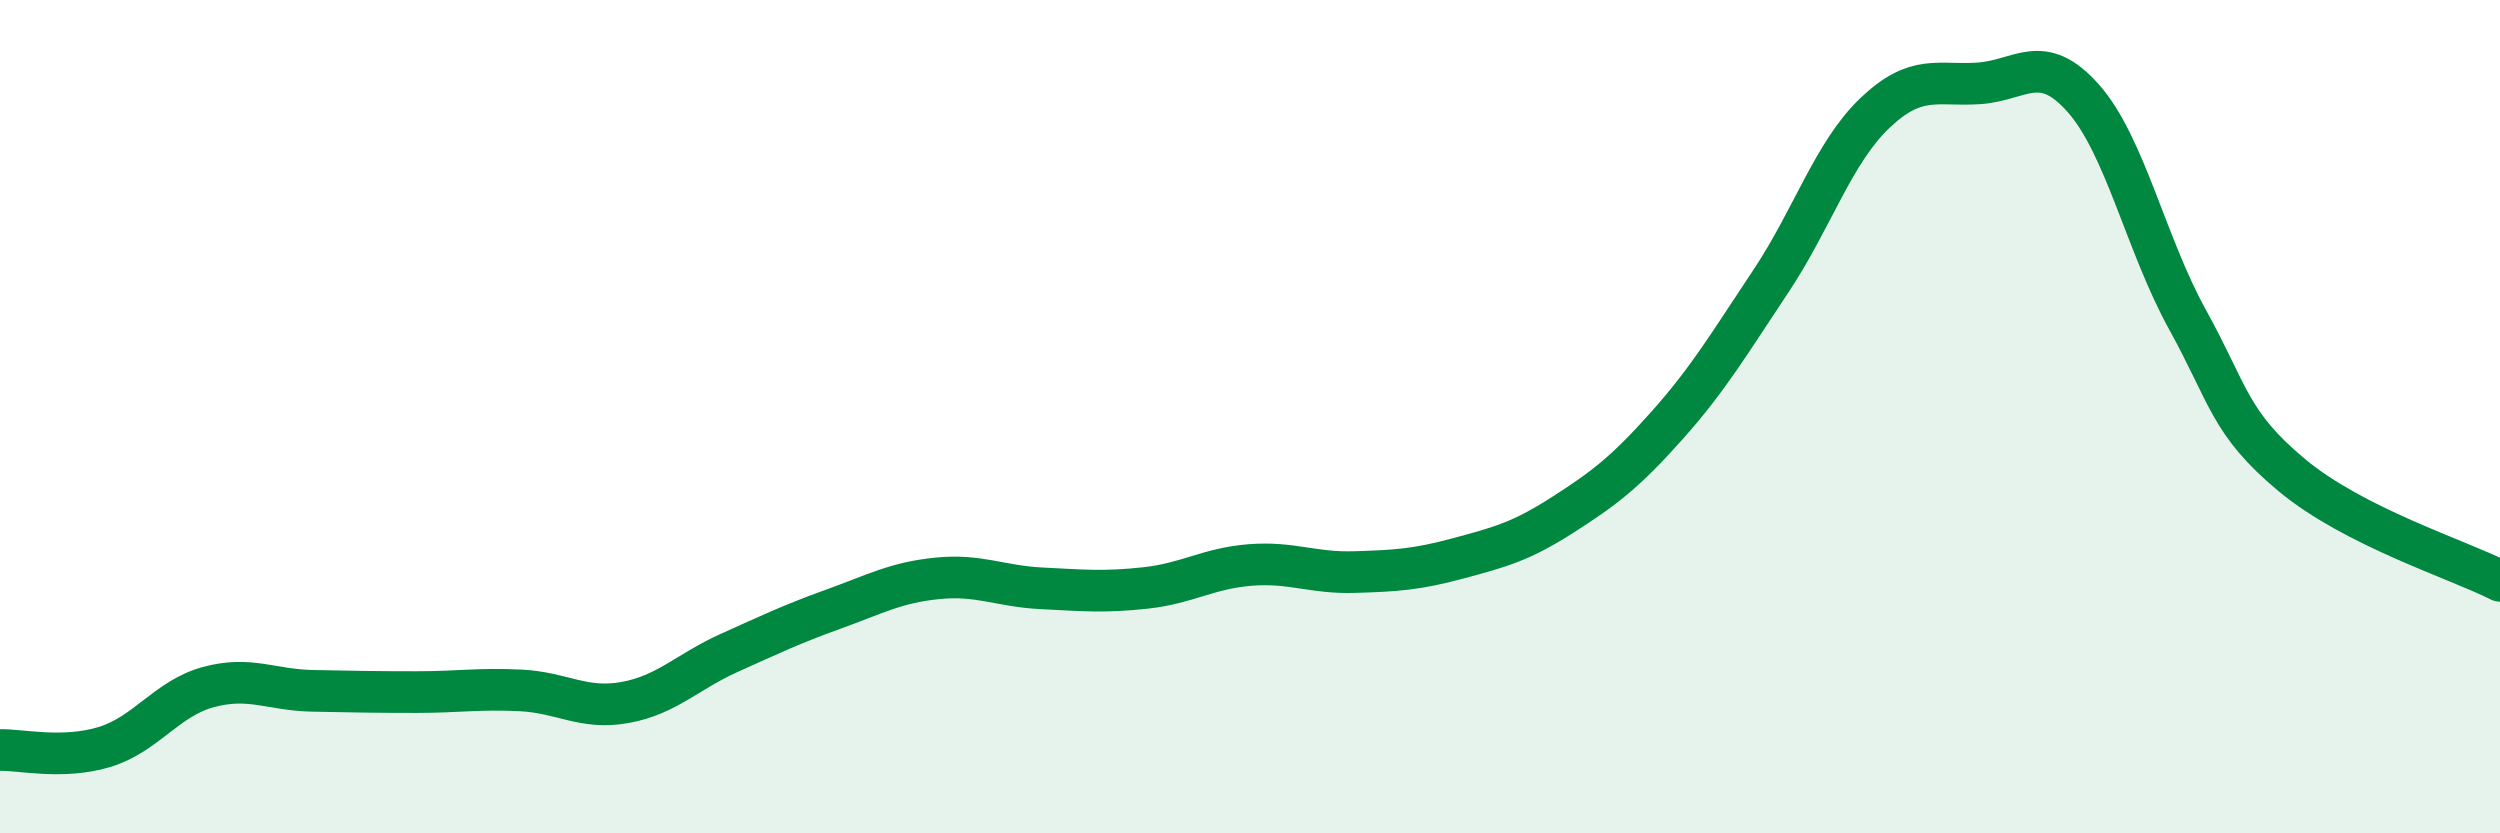
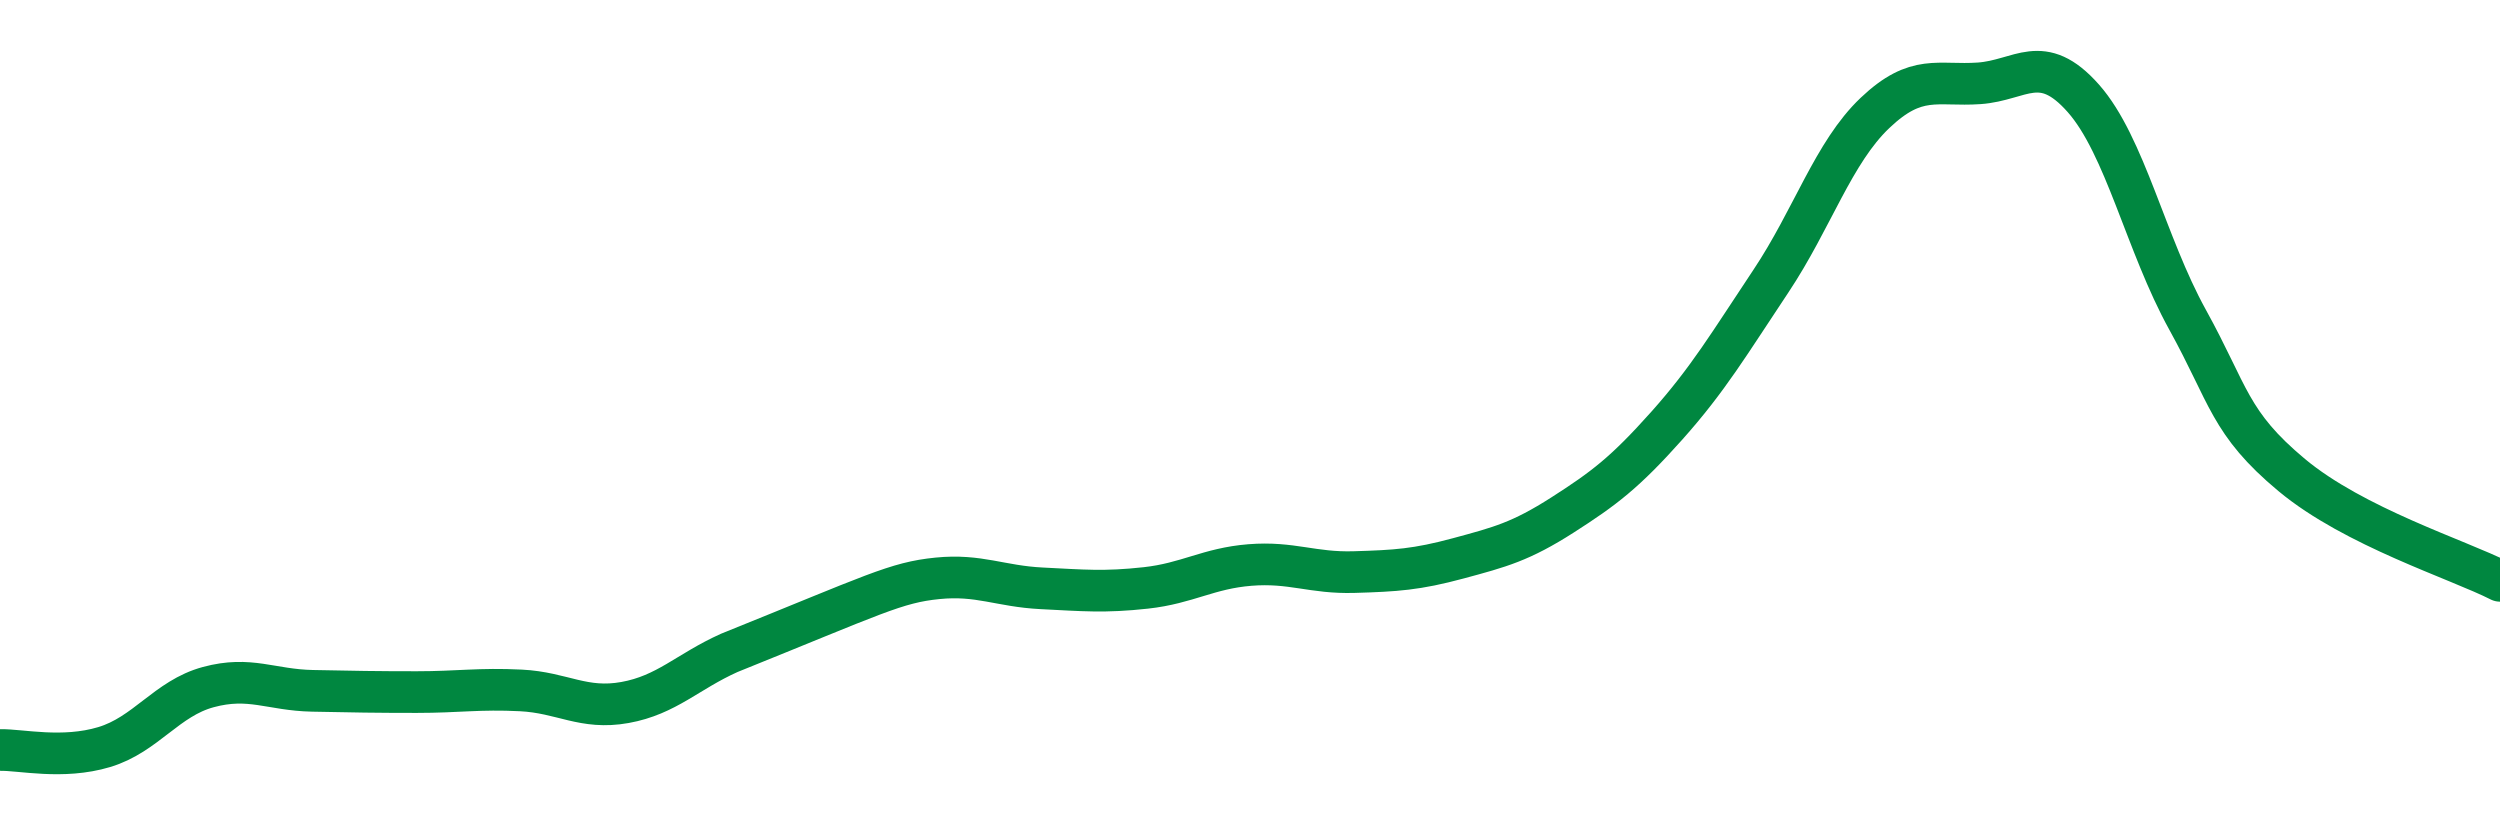
<svg xmlns="http://www.w3.org/2000/svg" width="60" height="20" viewBox="0 0 60 20">
-   <path d="M 0,18 C 0.5,17.99 1.5,18.23 2.5,17.93 C 3.5,17.63 4,16.76 5,16.49 C 6,16.22 6.5,16.56 7.5,16.58 C 8.5,16.6 9,16.61 10,16.61 C 11,16.61 11.5,16.52 12.5,16.57 C 13.5,16.62 14,17.04 15,16.86 C 16,16.68 16.5,16.12 17.5,15.67 C 18.5,15.22 19,14.98 20,14.62 C 21,14.26 21.5,13.98 22.5,13.88 C 23.5,13.78 24,14.07 25,14.12 C 26,14.17 26.5,14.22 27.5,14.11 C 28.5,14 29,13.64 30,13.56 C 31,13.48 31.5,13.76 32.5,13.73 C 33.5,13.7 34,13.67 35,13.4 C 36,13.13 36.5,13 37.5,12.36 C 38.5,11.72 39,11.34 40,10.22 C 41,9.1 41.5,8.25 42.5,6.75 C 43.5,5.25 44,3.66 45,2.71 C 46,1.76 46.5,2.07 47.5,2 C 48.5,1.93 49,1.23 50,2.36 C 51,3.49 51.5,5.86 52.5,7.67 C 53.5,9.48 53.5,10.15 55,11.4 C 56.5,12.65 59,13.43 60,13.94L60 20L0 20Z" fill="#008740" opacity="0.1" stroke-linecap="round" stroke-linejoin="round" />
-   <path d="M 0,18 C 0.5,17.99 1.5,18.23 2.5,17.93 C 3.5,17.63 4,16.76 5,16.49 C 6,16.22 6.5,16.56 7.5,16.58 C 8.5,16.6 9,16.61 10,16.61 C 11,16.61 11.5,16.52 12.5,16.57 C 13.5,16.62 14,17.04 15,16.86 C 16,16.68 16.5,16.12 17.5,15.67 C 18.5,15.22 19,14.98 20,14.62 C 21,14.26 21.5,13.98 22.5,13.88 C 23.5,13.78 24,14.07 25,14.12 C 26,14.17 26.5,14.22 27.5,14.11 C 28.5,14 29,13.64 30,13.56 C 31,13.48 31.5,13.76 32.5,13.73 C 33.5,13.7 34,13.67 35,13.4 C 36,13.13 36.5,13 37.5,12.36 C 38.5,11.72 39,11.34 40,10.22 C 41,9.1 41.5,8.25 42.5,6.75 C 43.5,5.25 44,3.66 45,2.71 C 46,1.76 46.5,2.07 47.5,2 C 48.5,1.93 49,1.23 50,2.36 C 51,3.49 51.5,5.86 52.5,7.67 C 53.5,9.48 53.5,10.15 55,11.4 C 56.5,12.65 59,13.43 60,13.94" stroke="#008740" stroke-width="1" fill="none" stroke-linecap="round" stroke-linejoin="round" />
+   <path d="M 0,18 C 0.5,17.99 1.5,18.23 2.5,17.93 C 3.5,17.63 4,16.76 5,16.49 C 6,16.22 6.5,16.56 7.5,16.58 C 8.5,16.6 9,16.61 10,16.61 C 11,16.61 11.5,16.52 12.5,16.57 C 13.5,16.62 14,17.04 15,16.86 C 16,16.68 16.5,16.12 17.5,15.67 C 21,14.26 21.5,13.98 22.5,13.88 C 23.5,13.78 24,14.07 25,14.12 C 26,14.17 26.5,14.22 27.5,14.11 C 28.5,14 29,13.64 30,13.56 C 31,13.48 31.5,13.76 32.5,13.73 C 33.5,13.7 34,13.67 35,13.4 C 36,13.13 36.5,13 37.5,12.36 C 38.5,11.72 39,11.34 40,10.22 C 41,9.1 41.5,8.25 42.5,6.75 C 43.5,5.25 44,3.66 45,2.71 C 46,1.76 46.5,2.07 47.5,2 C 48.5,1.93 49,1.23 50,2.36 C 51,3.49 51.5,5.86 52.5,7.67 C 53.5,9.48 53.5,10.15 55,11.4 C 56.5,12.65 59,13.43 60,13.94" stroke="#008740" stroke-width="1" fill="none" stroke-linecap="round" stroke-linejoin="round" />
</svg>